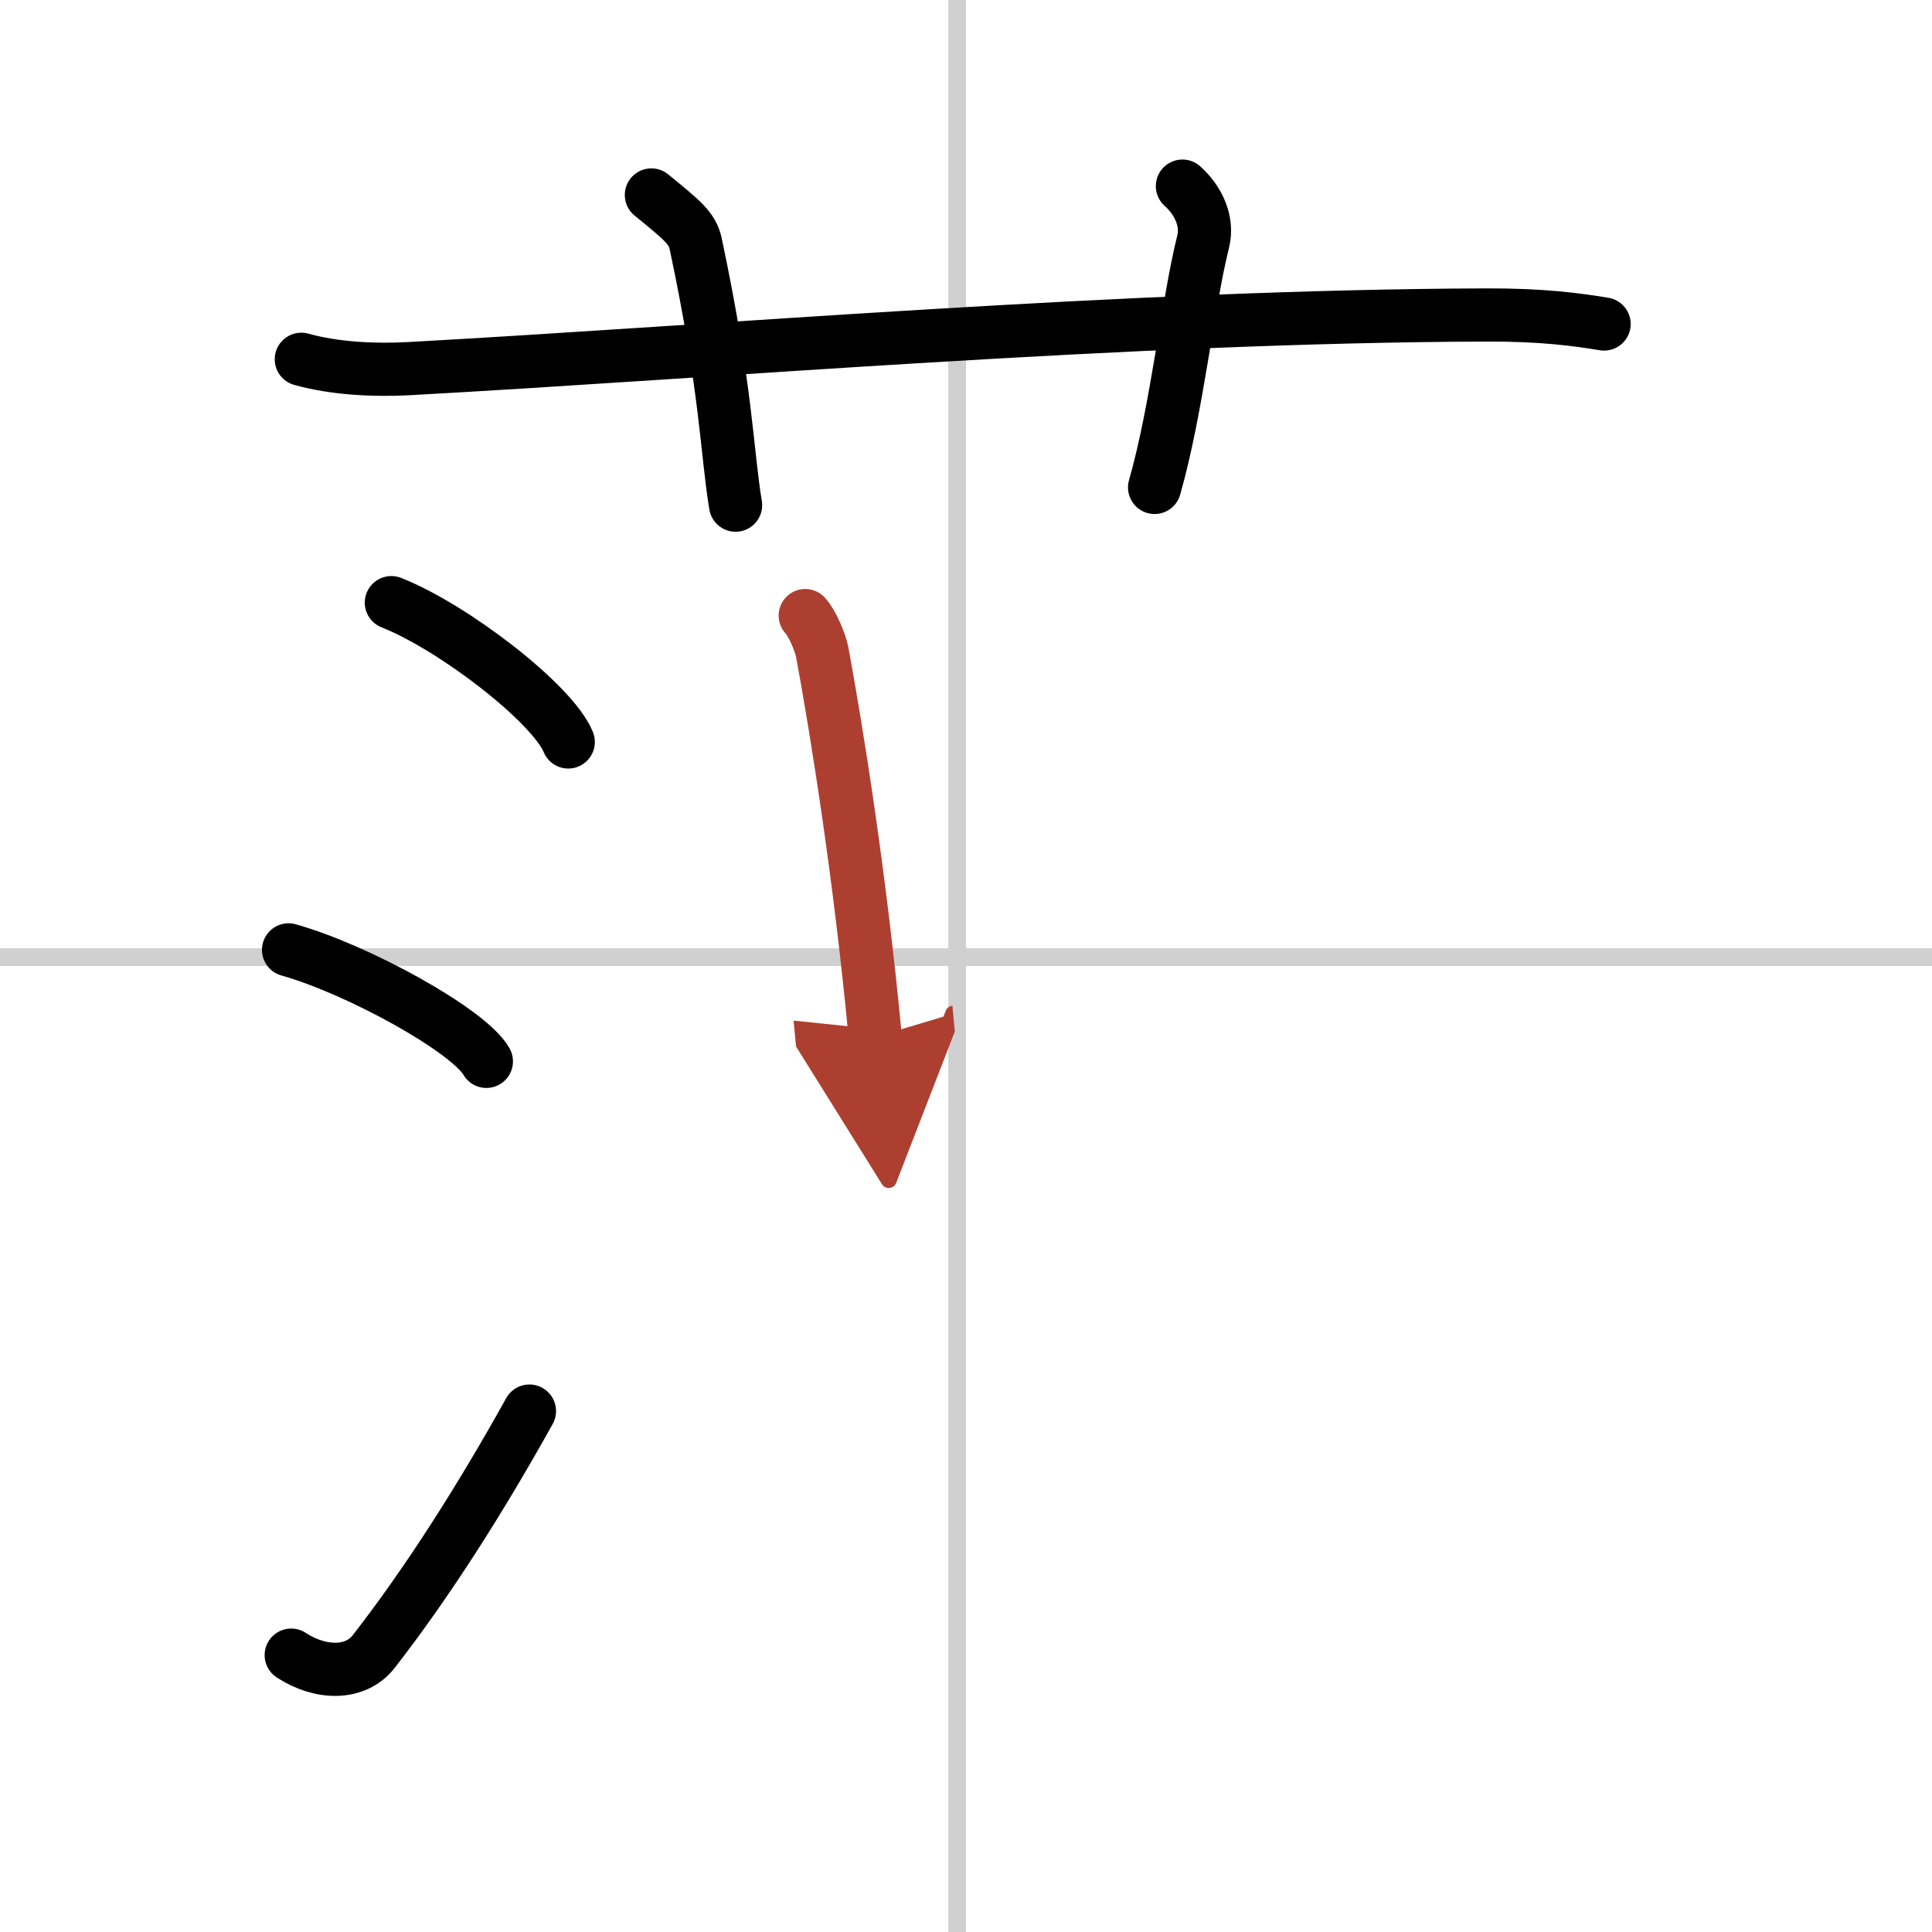
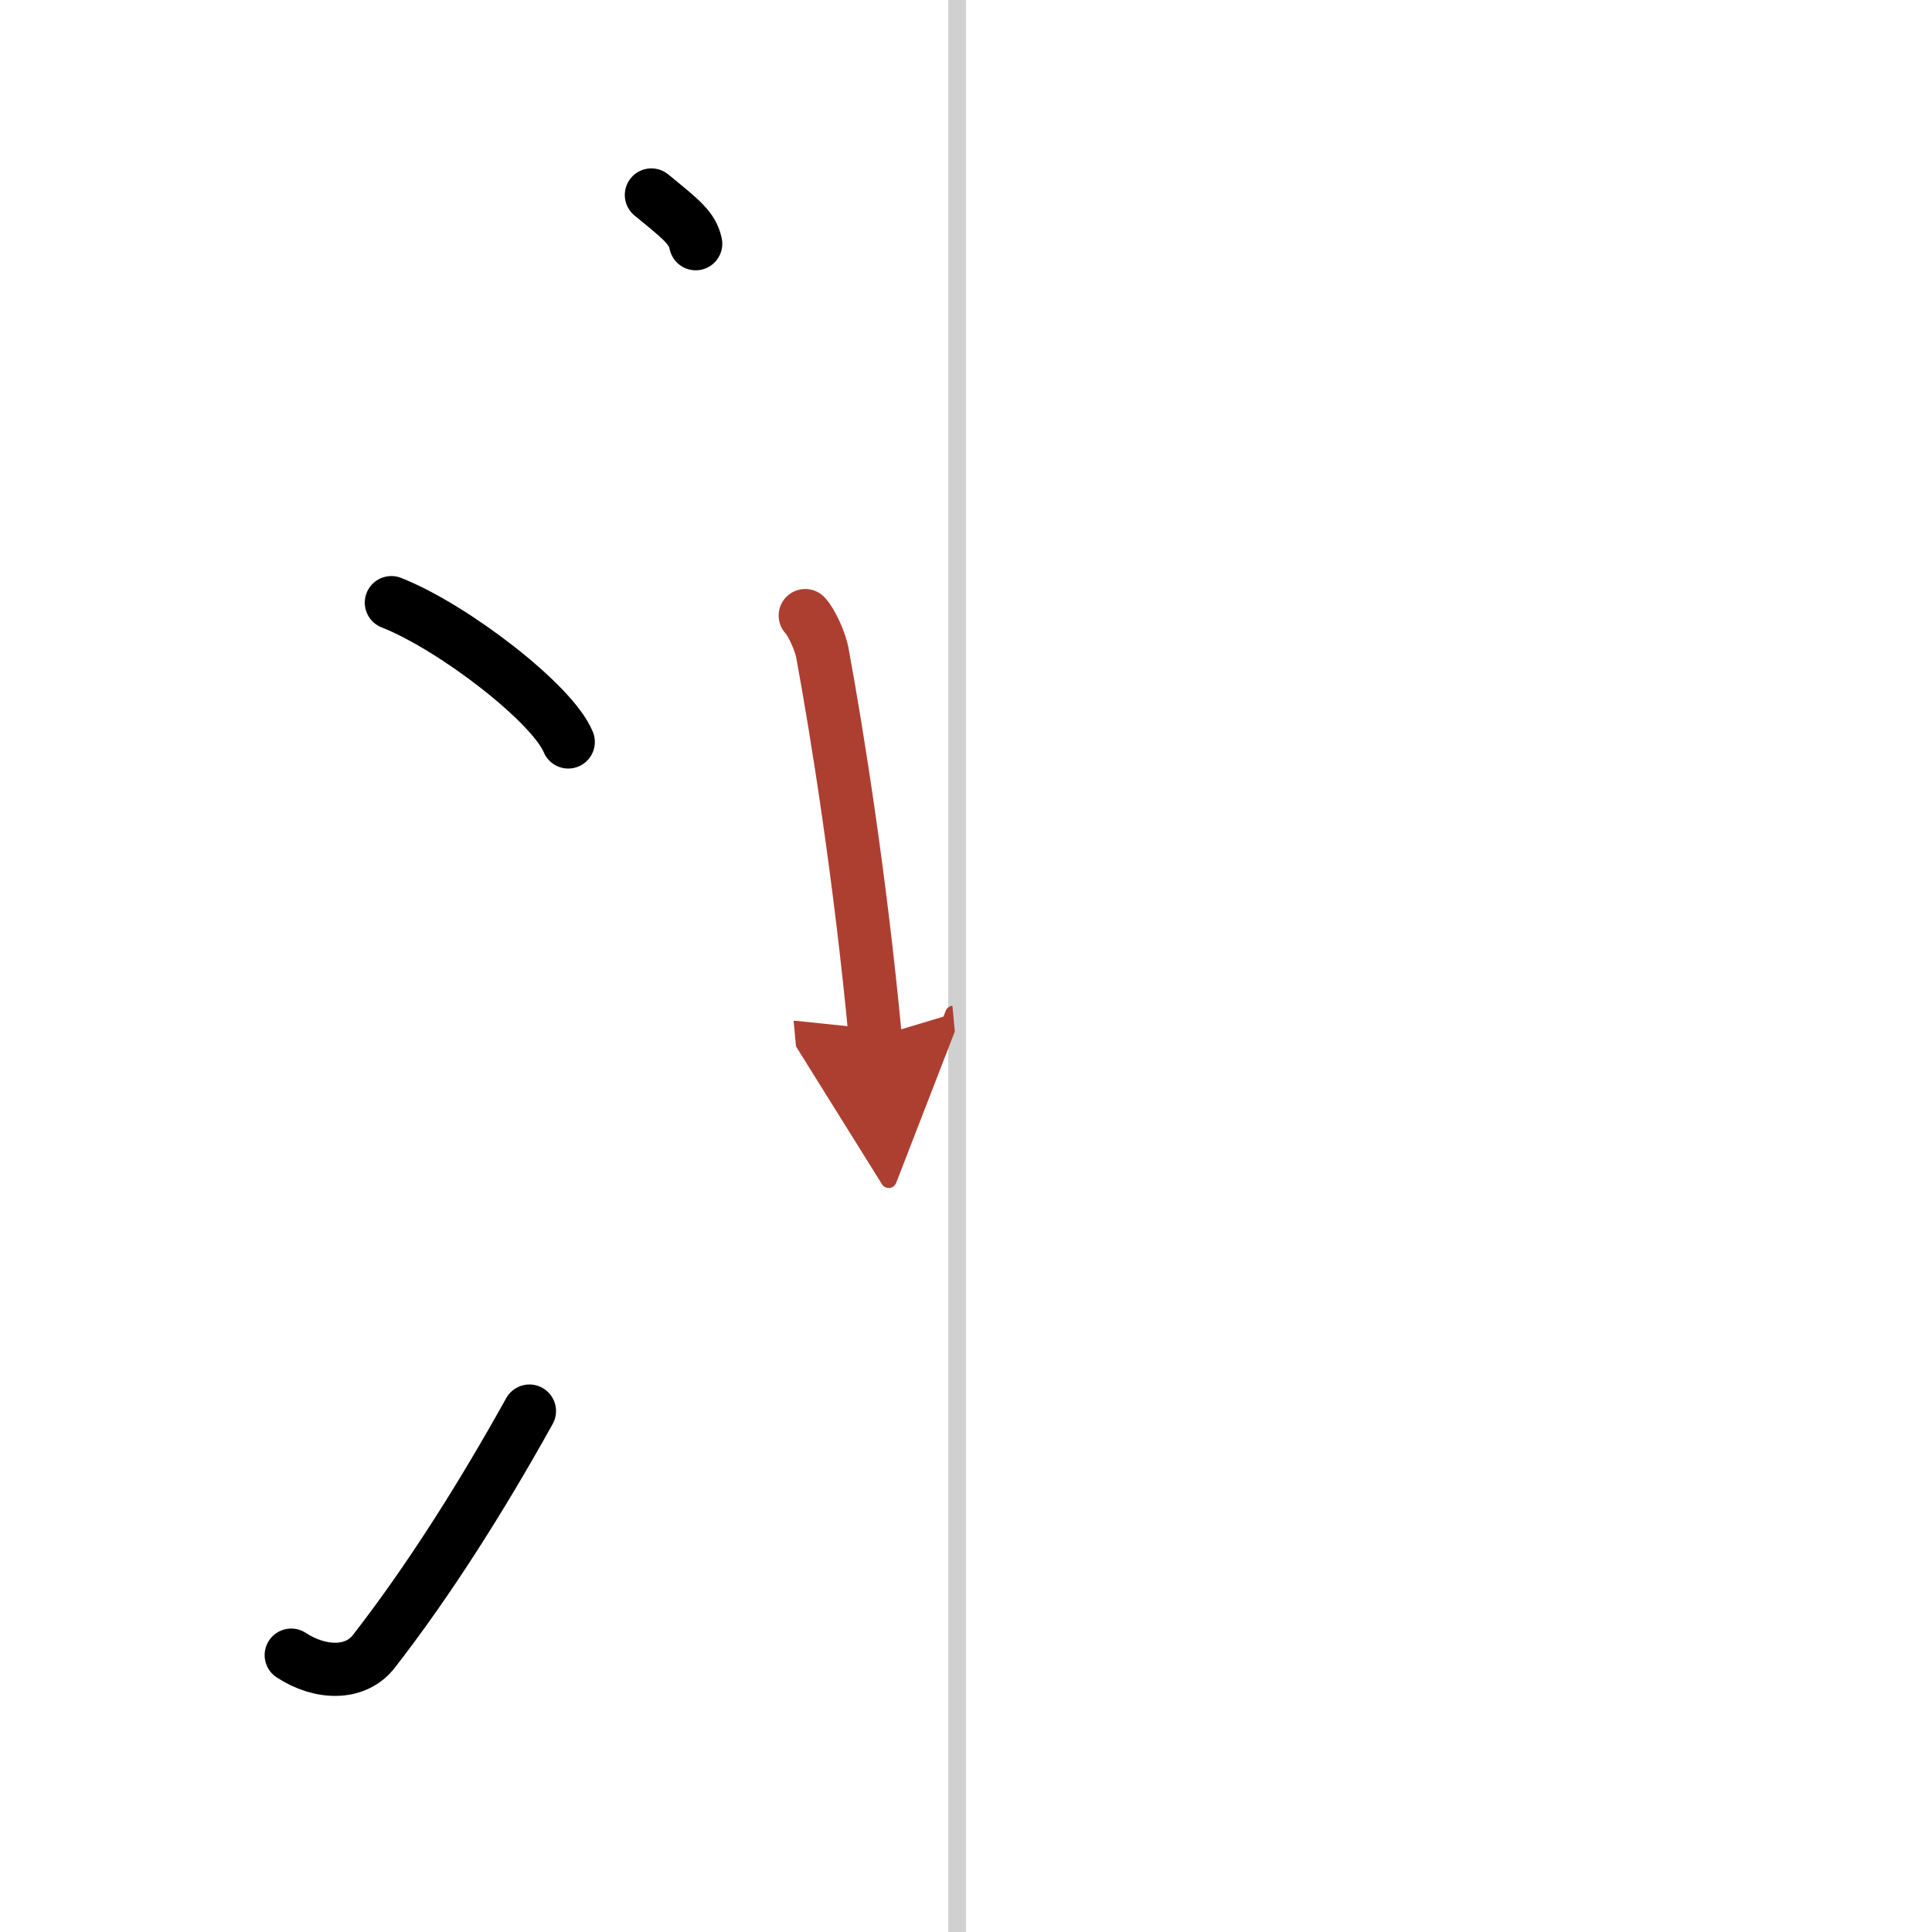
<svg xmlns="http://www.w3.org/2000/svg" width="400" height="400" viewBox="0 0 109 109">
  <defs>
    <marker id="a" markerWidth="4" orient="auto" refX="1" refY="5" viewBox="0 0 10 10">
      <polyline points="0 0 10 5 0 10 1 5" fill="#ad3f31" stroke="#ad3f31" />
    </marker>
  </defs>
  <g fill="none" stroke="#000" stroke-linecap="round" stroke-linejoin="round" stroke-width="3">
    <rect width="100%" height="100%" fill="#fff" stroke="#fff" />
    <line x1="54" x2="54" y2="109" stroke="#d0d0d0" stroke-width="1" />
-     <line x2="109" y1="54" y2="54" stroke="#d0d0d0" stroke-width="1" />
-     <path d="m17 20.27c1.91 0.53 4.12 0.63 6.03 0.53 17.52-0.96 40.6-2.96 60.8-3.03 3.18-0.01 5.08 0.25 6.67 0.51" />
-     <path d="M36.75,11c1.75,1.43,2.31,1.87,2.5,2.75C41,22,41,25.5,41.5,28.5" />
-     <path d="m66.71 10.5c0.88 0.78 1.46 1.97 1.17 3.13-0.88 3.52-1.46 9.38-2.74 13.87" />
+     <path d="M36.75,11c1.75,1.43,2.31,1.87,2.5,2.75" />
    <path d="m22.08 34c3.52 1.39 9.1 5.7 9.98 7.86" />
-     <path d="m16.28 53.59c3.94 1.11 10.18 4.56 11.16 6.29" />
    <path d="m16.43 93.38c1.65 1.08 3.63 1.12 4.66-0.21 3.02-3.88 6.03-8.61 8.78-13.56" />
    <path d="m45.43 34.73c0.39 0.41 0.86 1.53 0.96 2.07 0.83 4.5 2.13 12.6 2.99 21.71" marker-end="url(#a)" stroke="#ad3f31" />
  </g>
</svg>